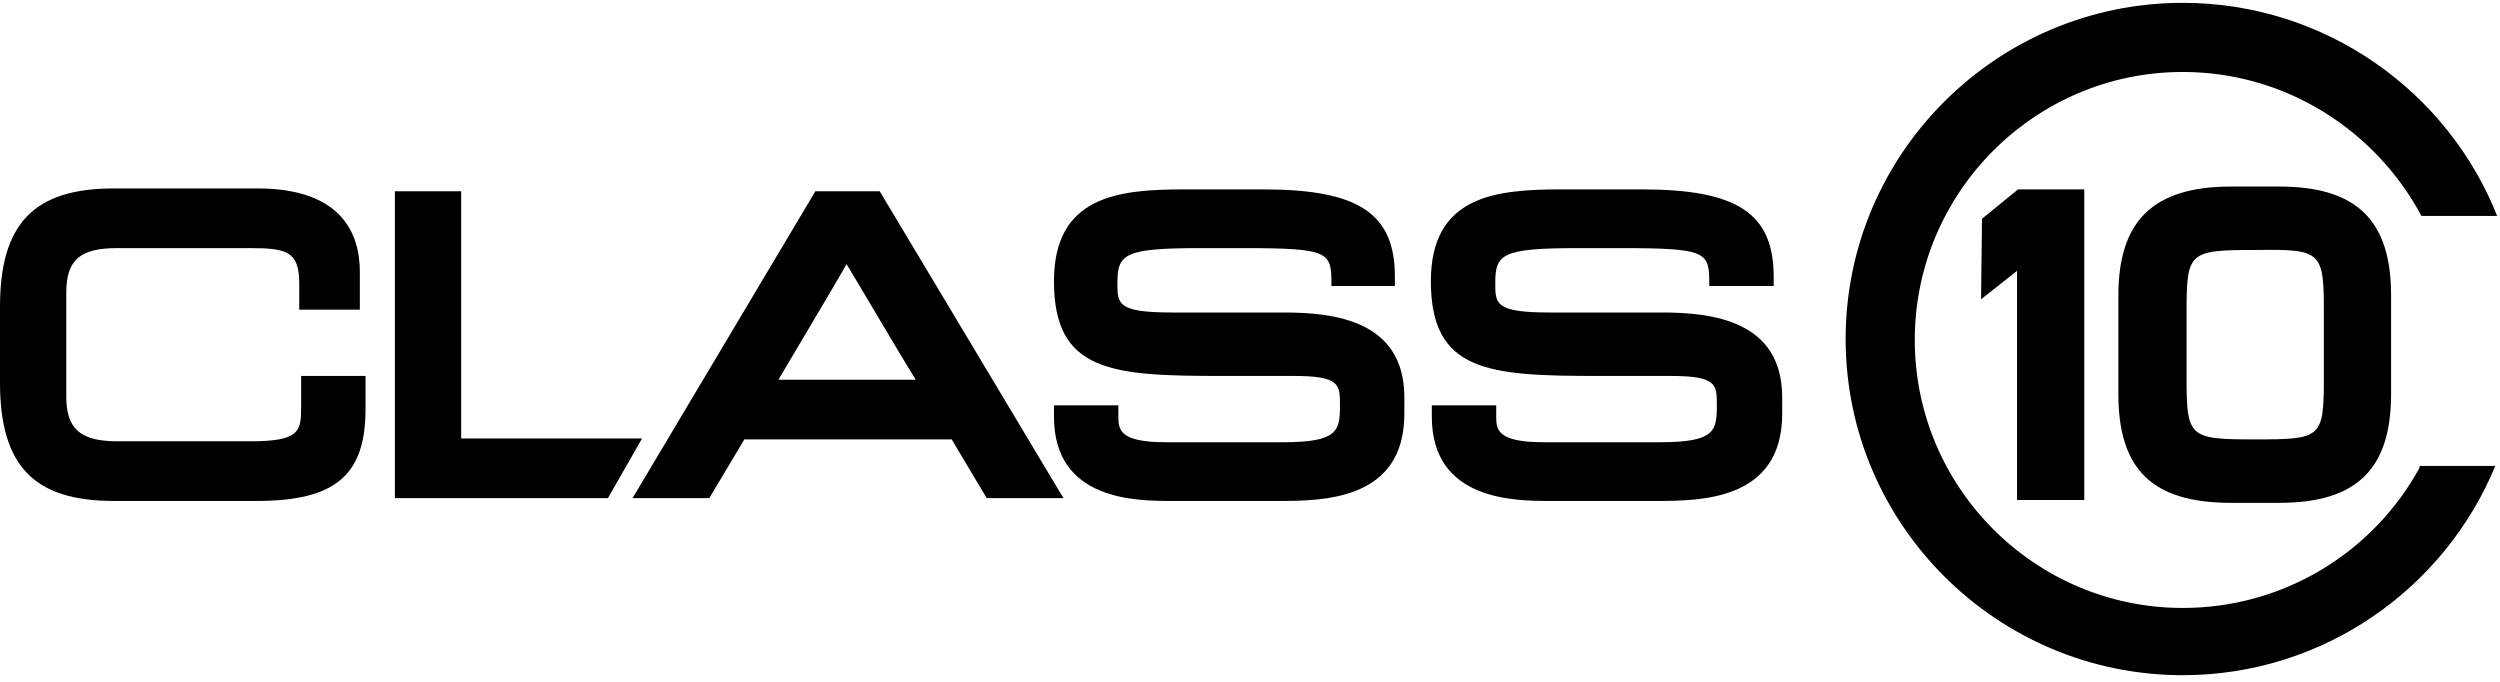
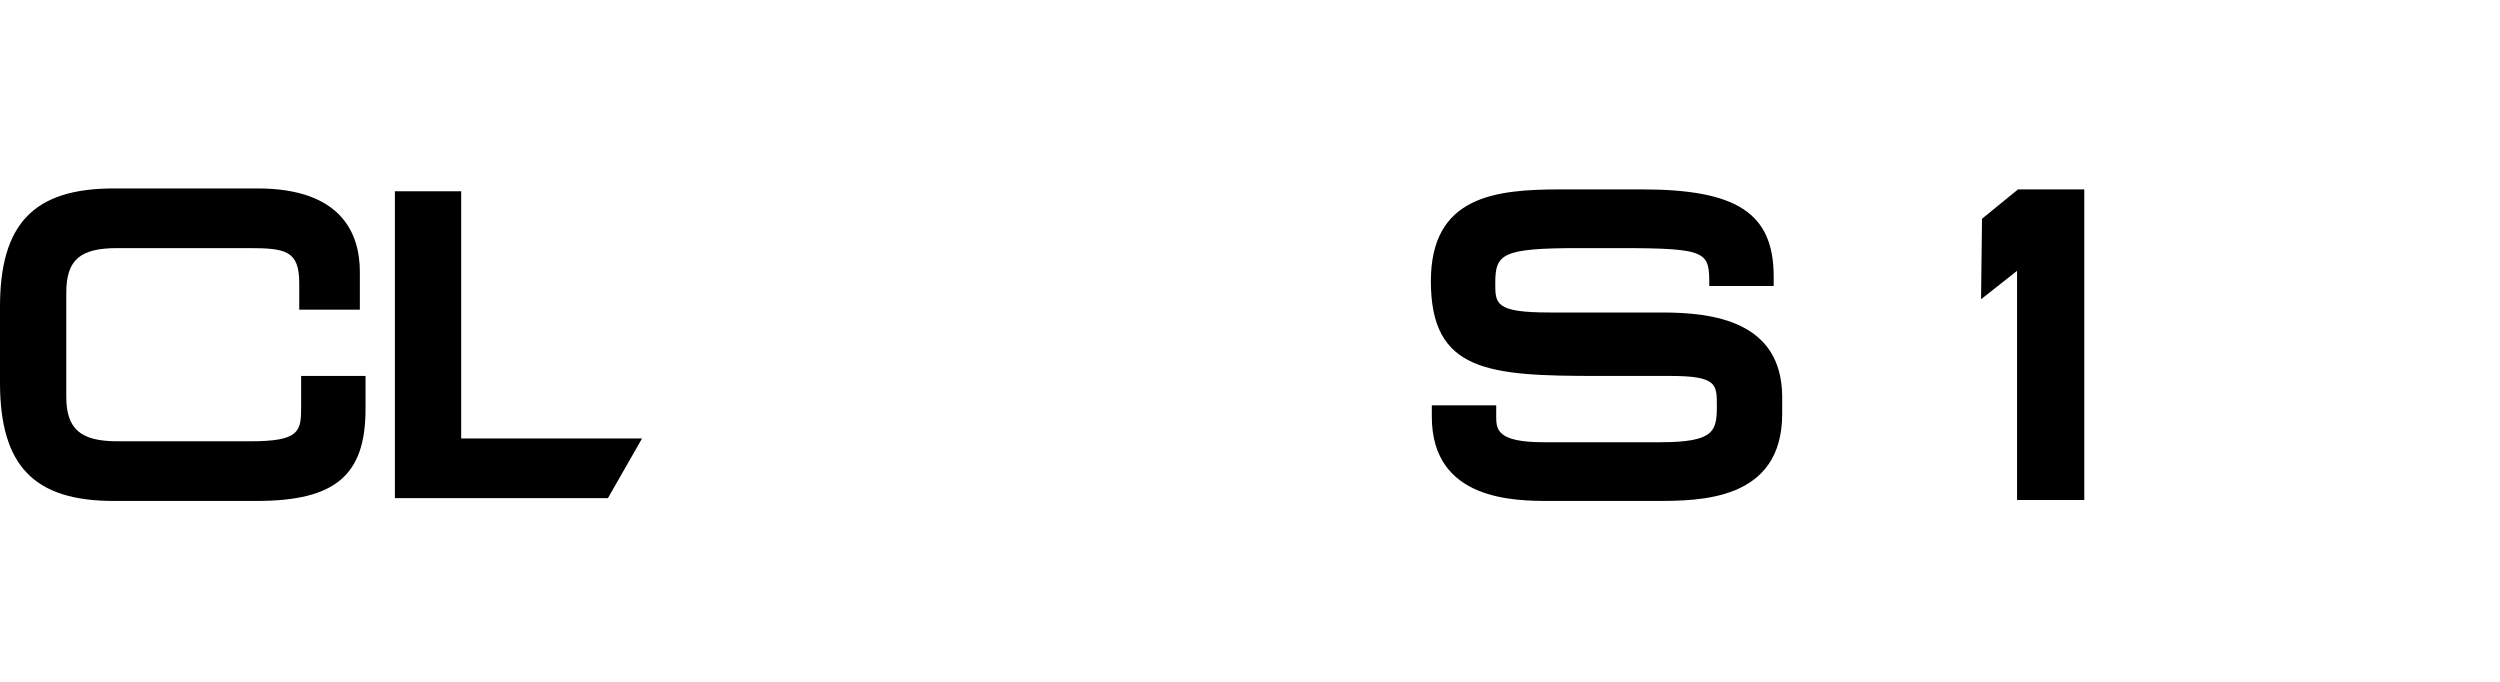
<svg xmlns="http://www.w3.org/2000/svg" width="264" height="72" viewBox="0 0 264 72" fill="none">
  <path d="M31.8 43C31.8 45.6 31.6 46.6 26.4 46.6H12.4C8.5 46.6 7 45.3 7 41.9V30.9C7 27.4 8.5 26.2 12.4 26.2H26.3C30.2 26.2 31.6 26.5 31.6 29.9V32.7H38V28.7C38 24.7 36.1 19.9 27.2 19.9H12C3.6 19.9 0 23.6 0 32.4V40.4C0 49.2 3.6 52.9 12 52.9H27.1C35.4 52.9 38.6 50.2 38.6 43.2V39.7H31.8V43Z" fill="black" />
  <path d="M48.7 20.2H47.2H41.7V52.6H64.2L67.8 46.3H48.7V20.2Z" fill="black" />
-   <path d="M91.9 20.2H86.1L66.8 52.6H74.9C74.9 52.6 77.9 47.6 78.6 46.4H100.5C101.2 47.6 104.2 52.6 104.2 52.6H112.3L92.9 20.2H91.9ZM96.7 40.1H82.2C83.9 37.2 87.8 30.7 89.4 27.9C91.1 30.7 94.9 37.2 96.7 40.1Z" fill="black" />
-   <path d="M135.6 33H123.8C118 33 118 32.1 118 29.9C118 26.8 118.7 26.2 126.9 26.2H131.1C140.6 26.2 140.6 26.6 140.6 30.2H147.3V29.2C147.3 22.5 143.4 20 133.4 20H125C118.1 20 111.3 20.7 111.3 29.7C111.3 39.3 117.4 39.7 129 39.7H136.6C141.5 39.7 141.5 40.6 141.5 42.8C141.5 45.5 141.3 46.7 135.5 46.7H123.1C118.1 46.7 118.1 45.3 118.1 43.9V42.8H111.3V44C111.3 52.9 120 52.9 123.8 52.9H134.9C139.6 52.9 148.3 52.9 148.3 43.7V41.8C148.2 33.9 141 33 135.6 33Z" fill="black" />
  <path d="M175.5 33H163.7C157.9 33 157.9 32.1 157.9 29.9C157.9 26.8 158.6 26.2 166.8 26.2H171C180.5 26.2 180.5 26.6 180.5 30.2H187.3V29.2C187.3 22.5 183.4 20 173.4 20H164.8C157.9 20 151.1 20.7 151.1 29.7C151.1 39.3 157.2 39.7 168.8 39.7H176.4C181.3 39.7 181.3 40.6 181.3 42.8C181.3 45.5 181.1 46.7 175.3 46.7H163C158 46.7 158 45.3 158 43.9V42.8H151.2V44C151.2 52.9 160 52.9 163.7 52.9H174.8C179.5 52.9 188.2 52.9 188.2 43.7V41.8C188.1 33.9 180.9 33 175.5 33Z" fill="black" />
-   <path d="M255.5 49.4C250.7 58.2 241.3 64.2 230.5 64.2C214.9 64.2 202.2 51.5 202.2 35.9C202.2 20.3 214.9 7.6 230.5 7.6C241.4 7.6 250.9 13.8 255.7 22.8H263.7C258.5 9.7 245.6 0.3 230.5 0.3C210.9 0.3 194.9 16.2 194.9 35.8C194.9 55.4 210.9 71.3 230.5 71.3C245.4 71.3 258.2 62.1 263.5 49.2H255.5V49.4Z" fill="black" />
  <path d="M213.1 20L209.3 23.1L209.2 31.6L213 28.6V52.8H220.1V20H213.1Z" fill="black" />
-   <path d="M240.7 19.7H235.6C227.4 19.7 223.7 23.3 223.7 31.2V41.6C223.7 49.6 227.3 53.1 235.6 53.1H240.7C248.9 53.1 252.5 49.5 252.5 41.6V31.2C252.5 23.3 248.9 19.7 240.7 19.7ZM245.4 33.1V39.7C245.4 46.3 245.2 46.4 238.1 46.4C231.1 46.4 230.9 46.2 230.9 39.7V33.1C230.9 26.6 231.1 26.4 238.1 26.4C245.2 26.3 245.4 26.5 245.4 33.1Z" fill="black" />
</svg>